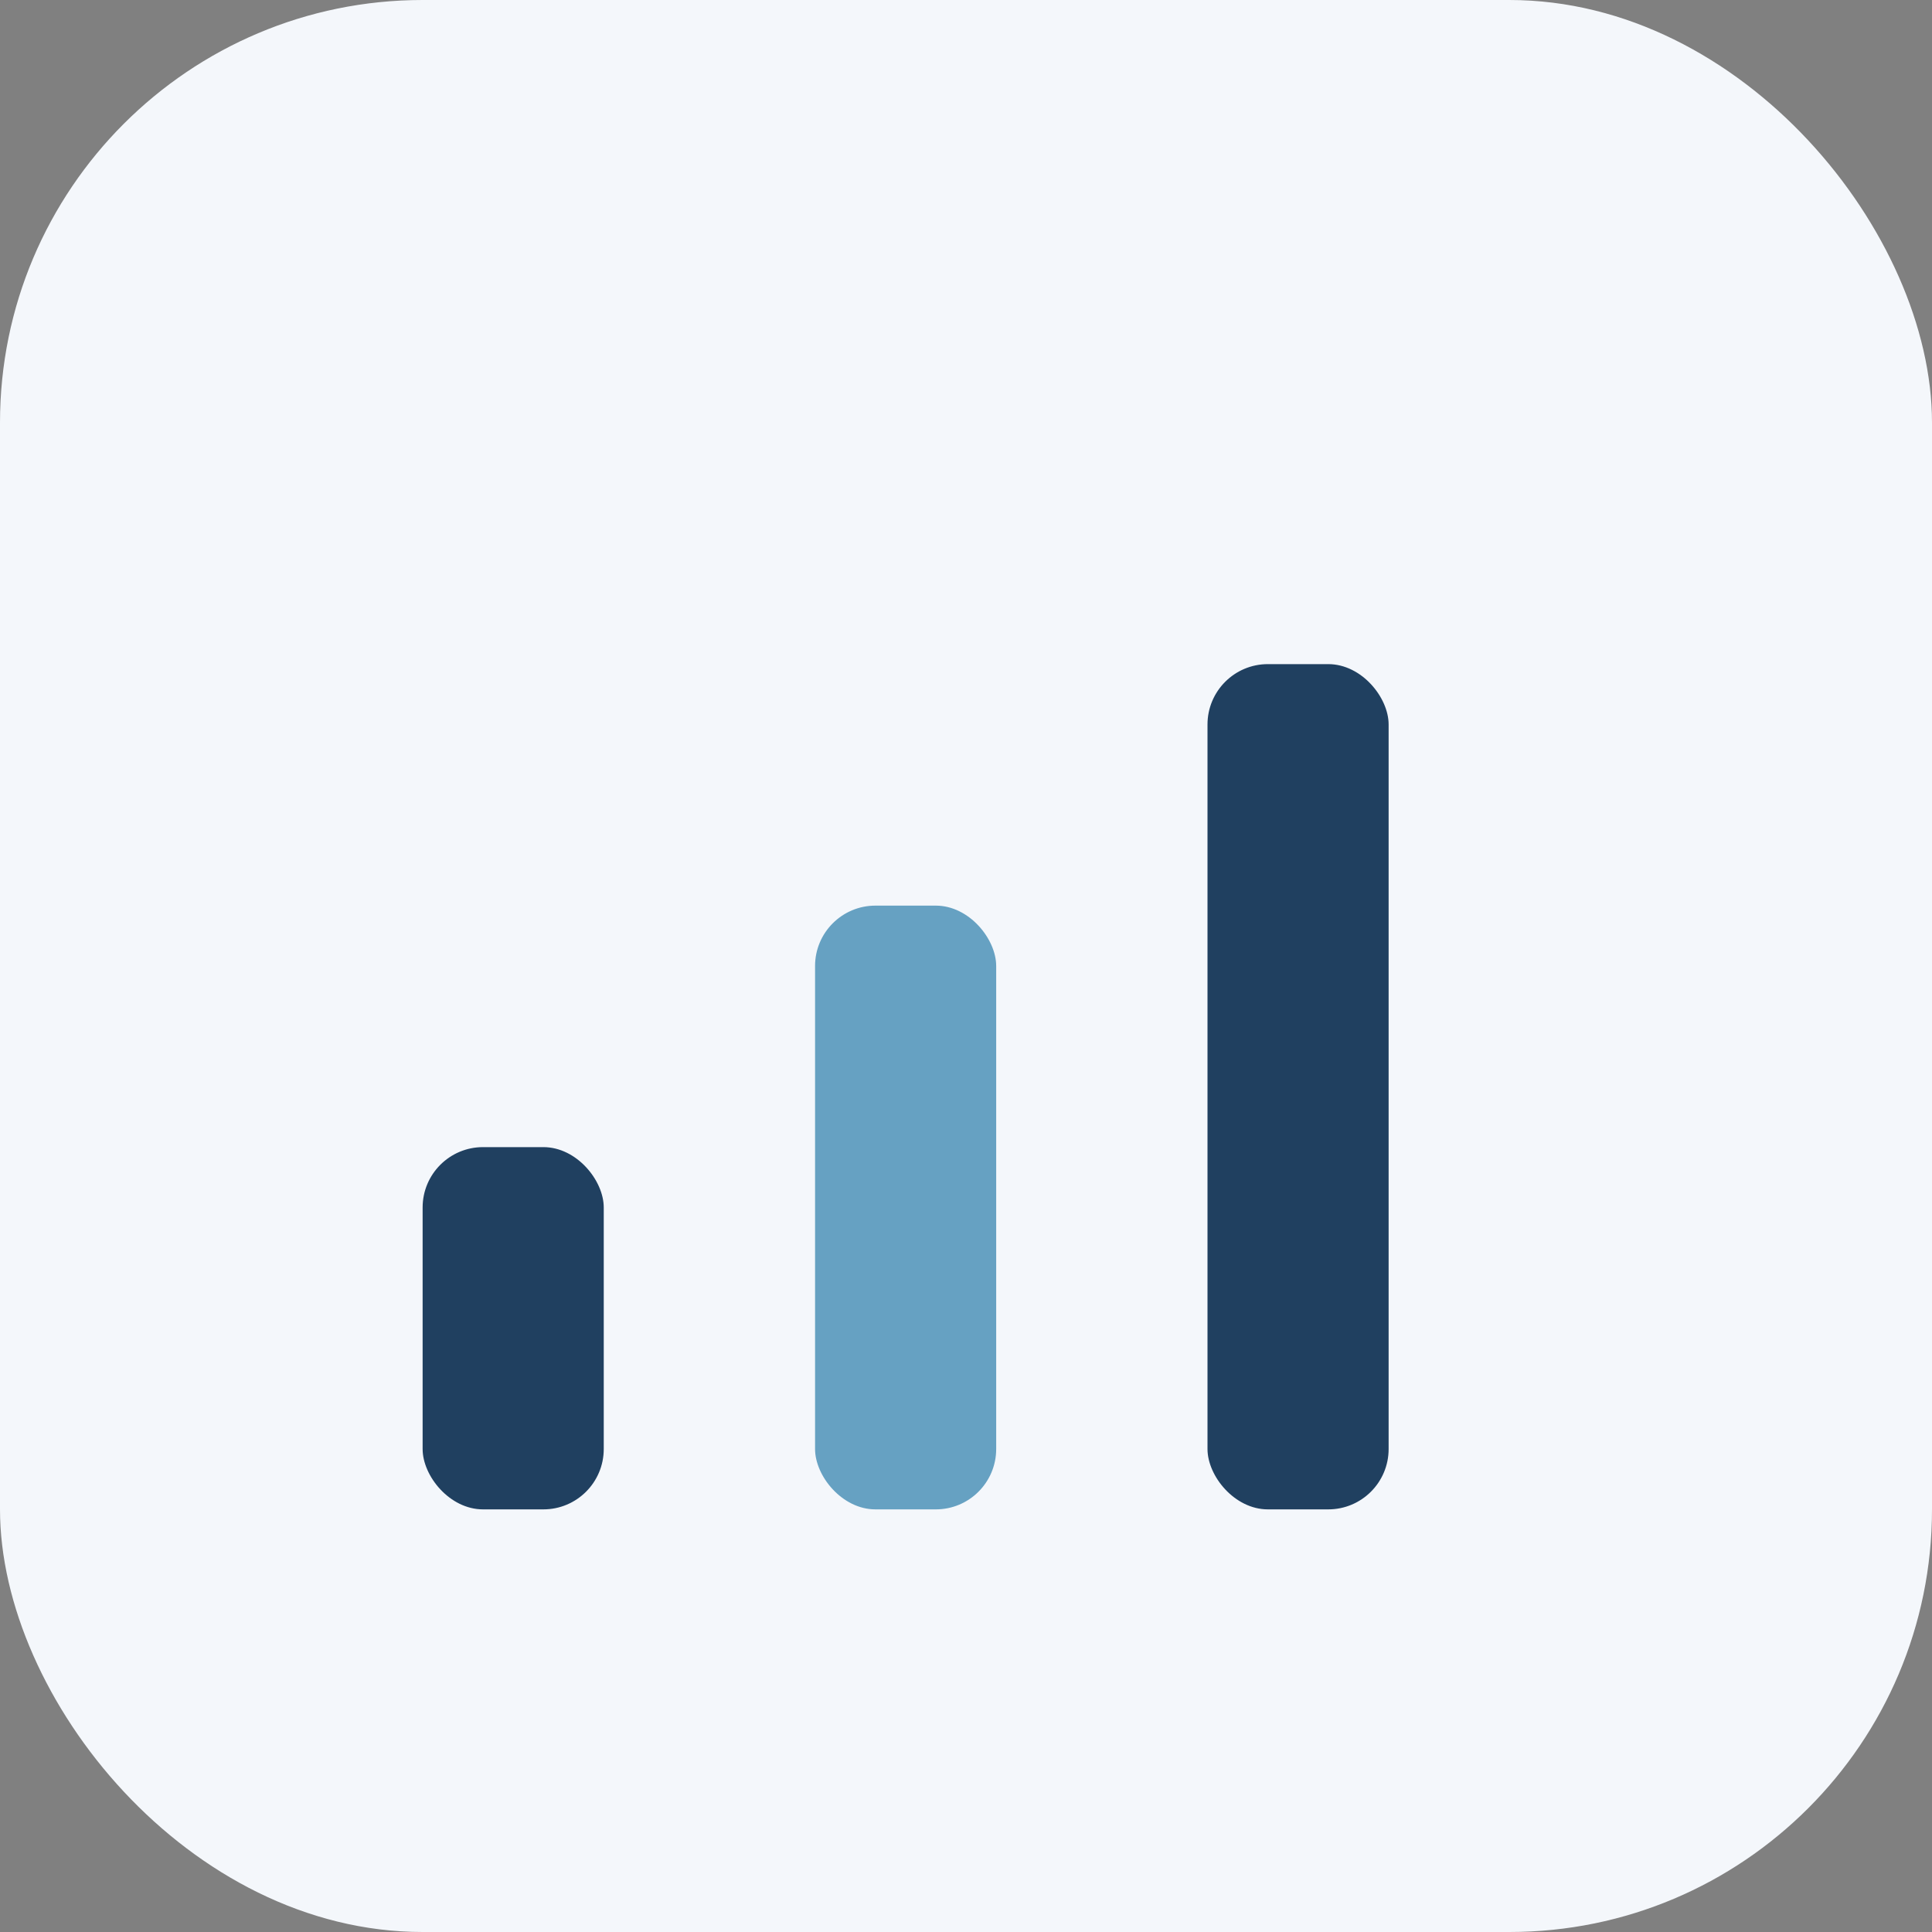
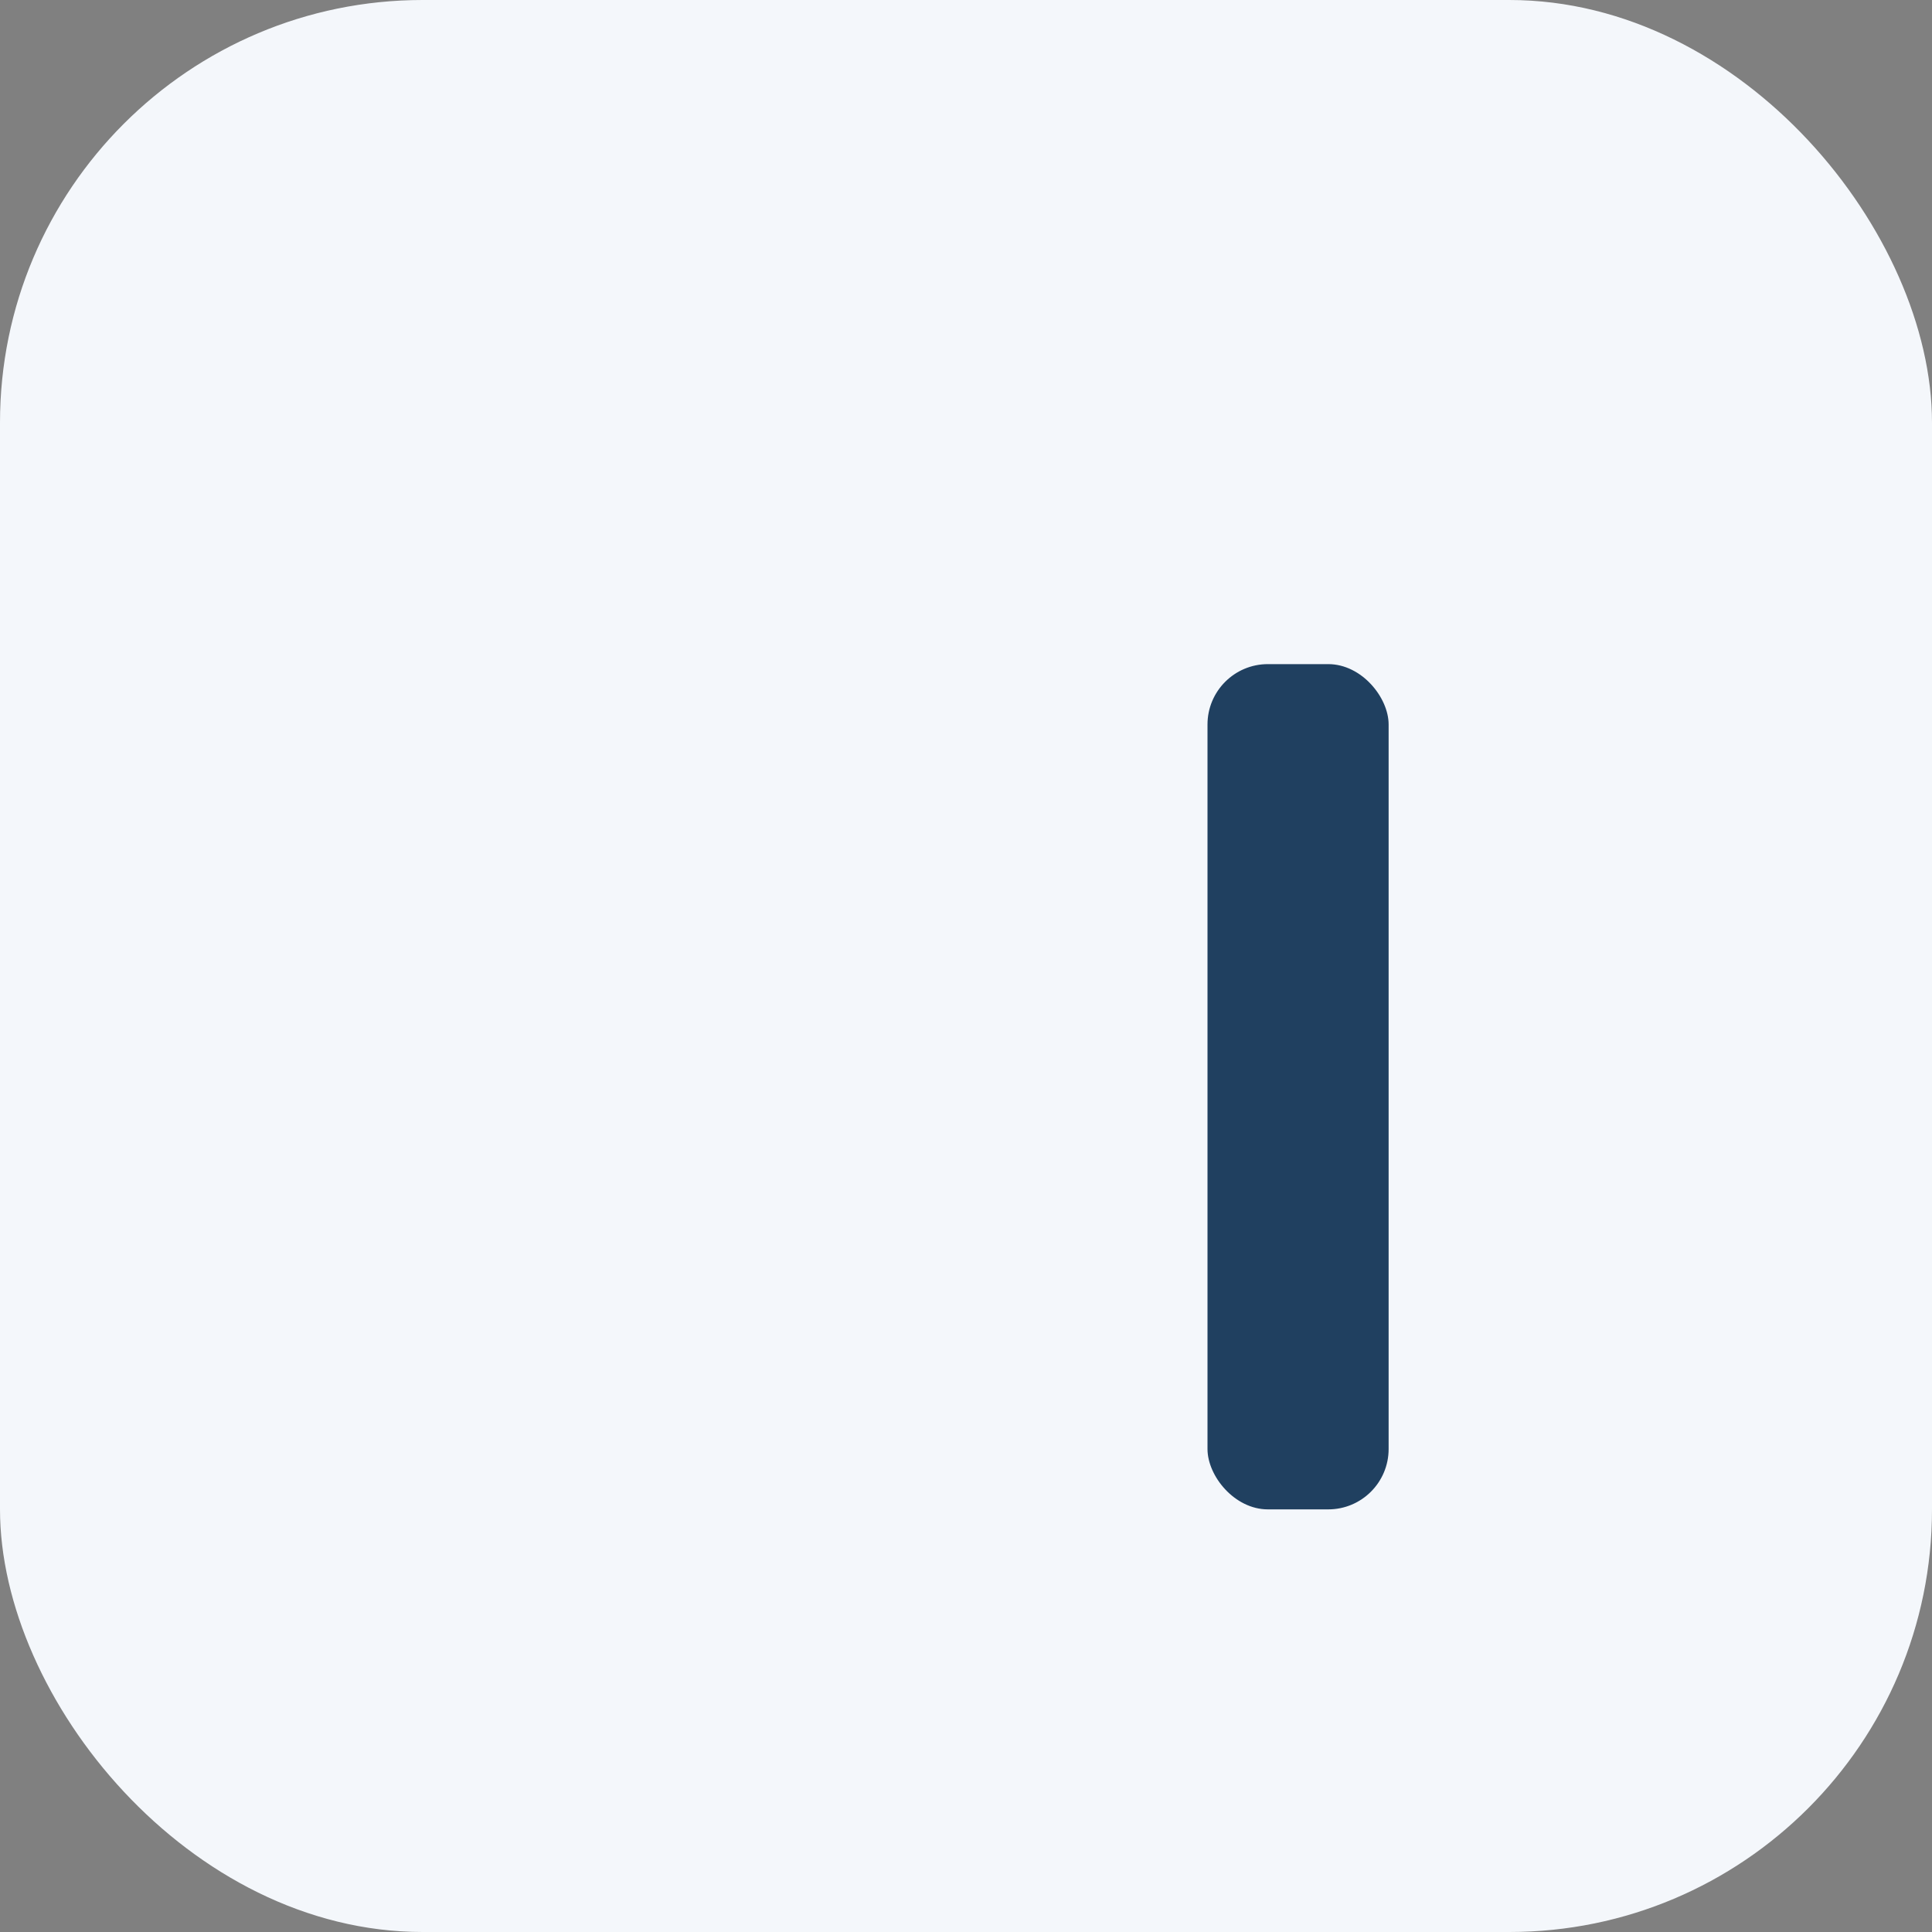
<svg xmlns="http://www.w3.org/2000/svg" width="32" height="32" viewBox="0 0 32 32">
  <rect x="0" y="0" width="32" height="32" fill="#808080" stroke="none" />
  <rect width="32" height="32" rx="7" fill="#F4F7FB" />
-   <rect x="7" y="19" width="3" height="6" rx="1" fill="#204060" />
-   <rect x="13.5" y="15" width="3" height="10" rx="1" fill="#66A1C2" />
  <rect x="20" y="11" width="3" height="14" rx="1" fill="#204060" />
</svg>